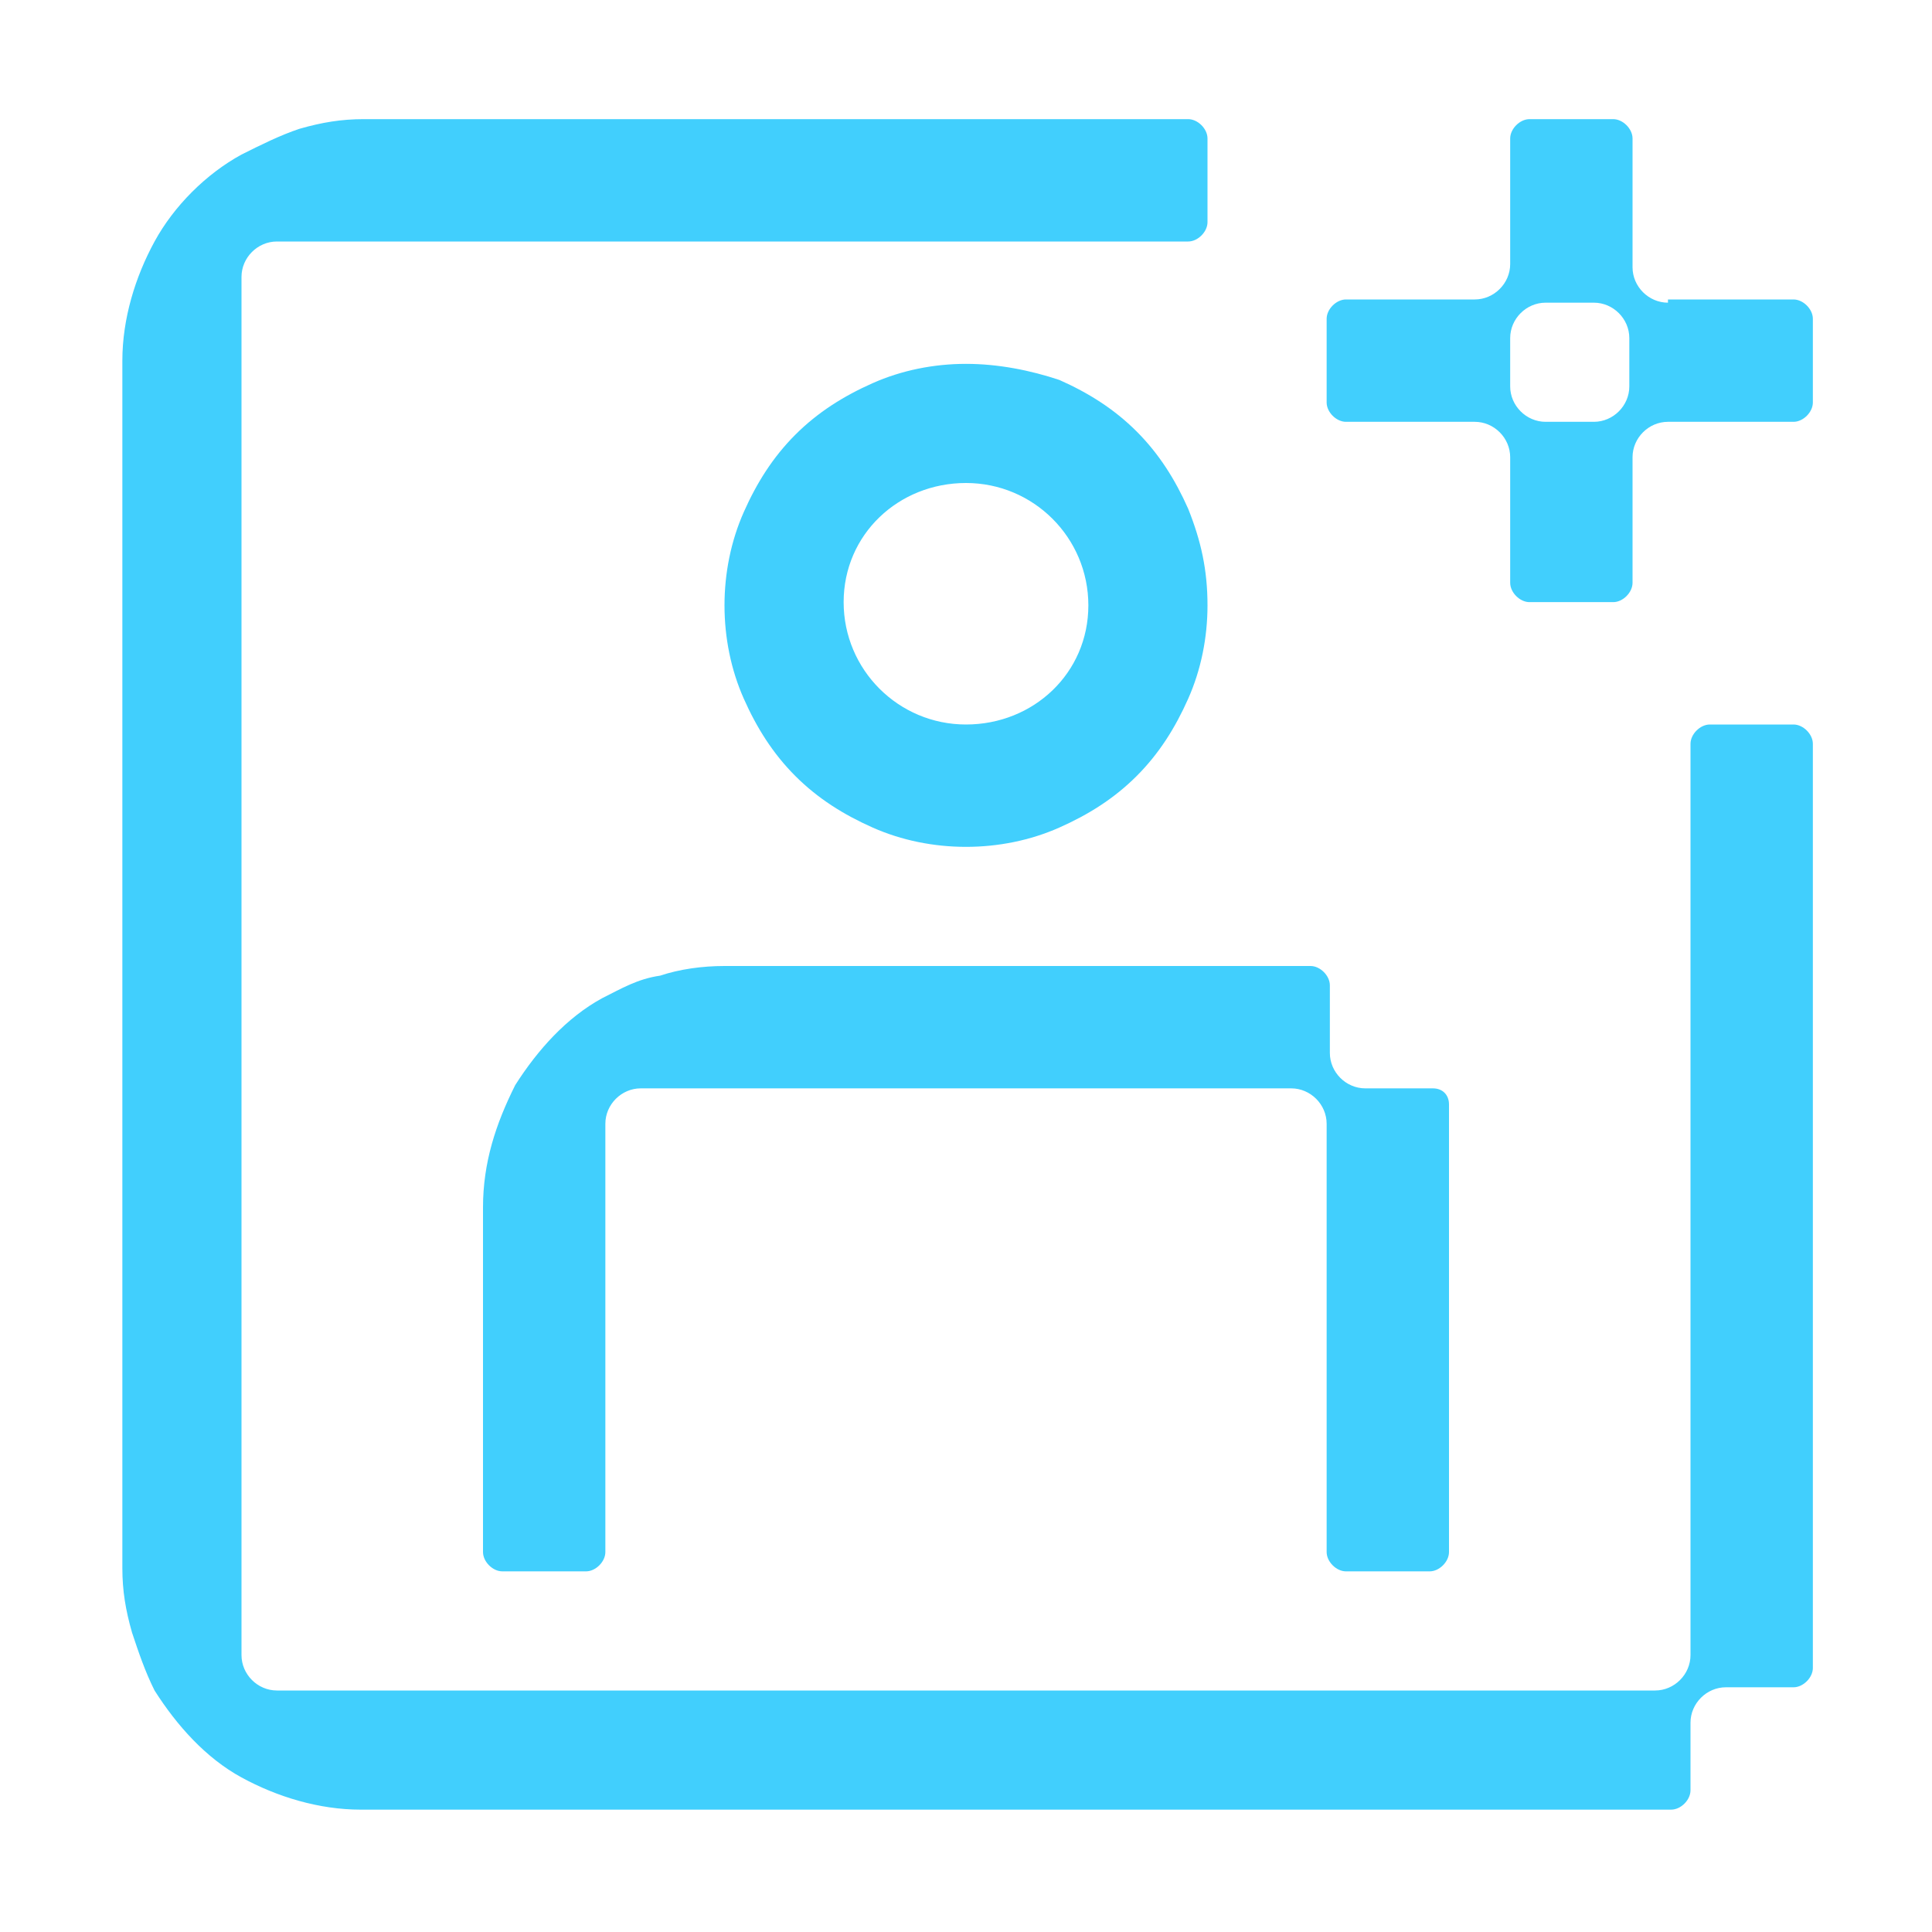
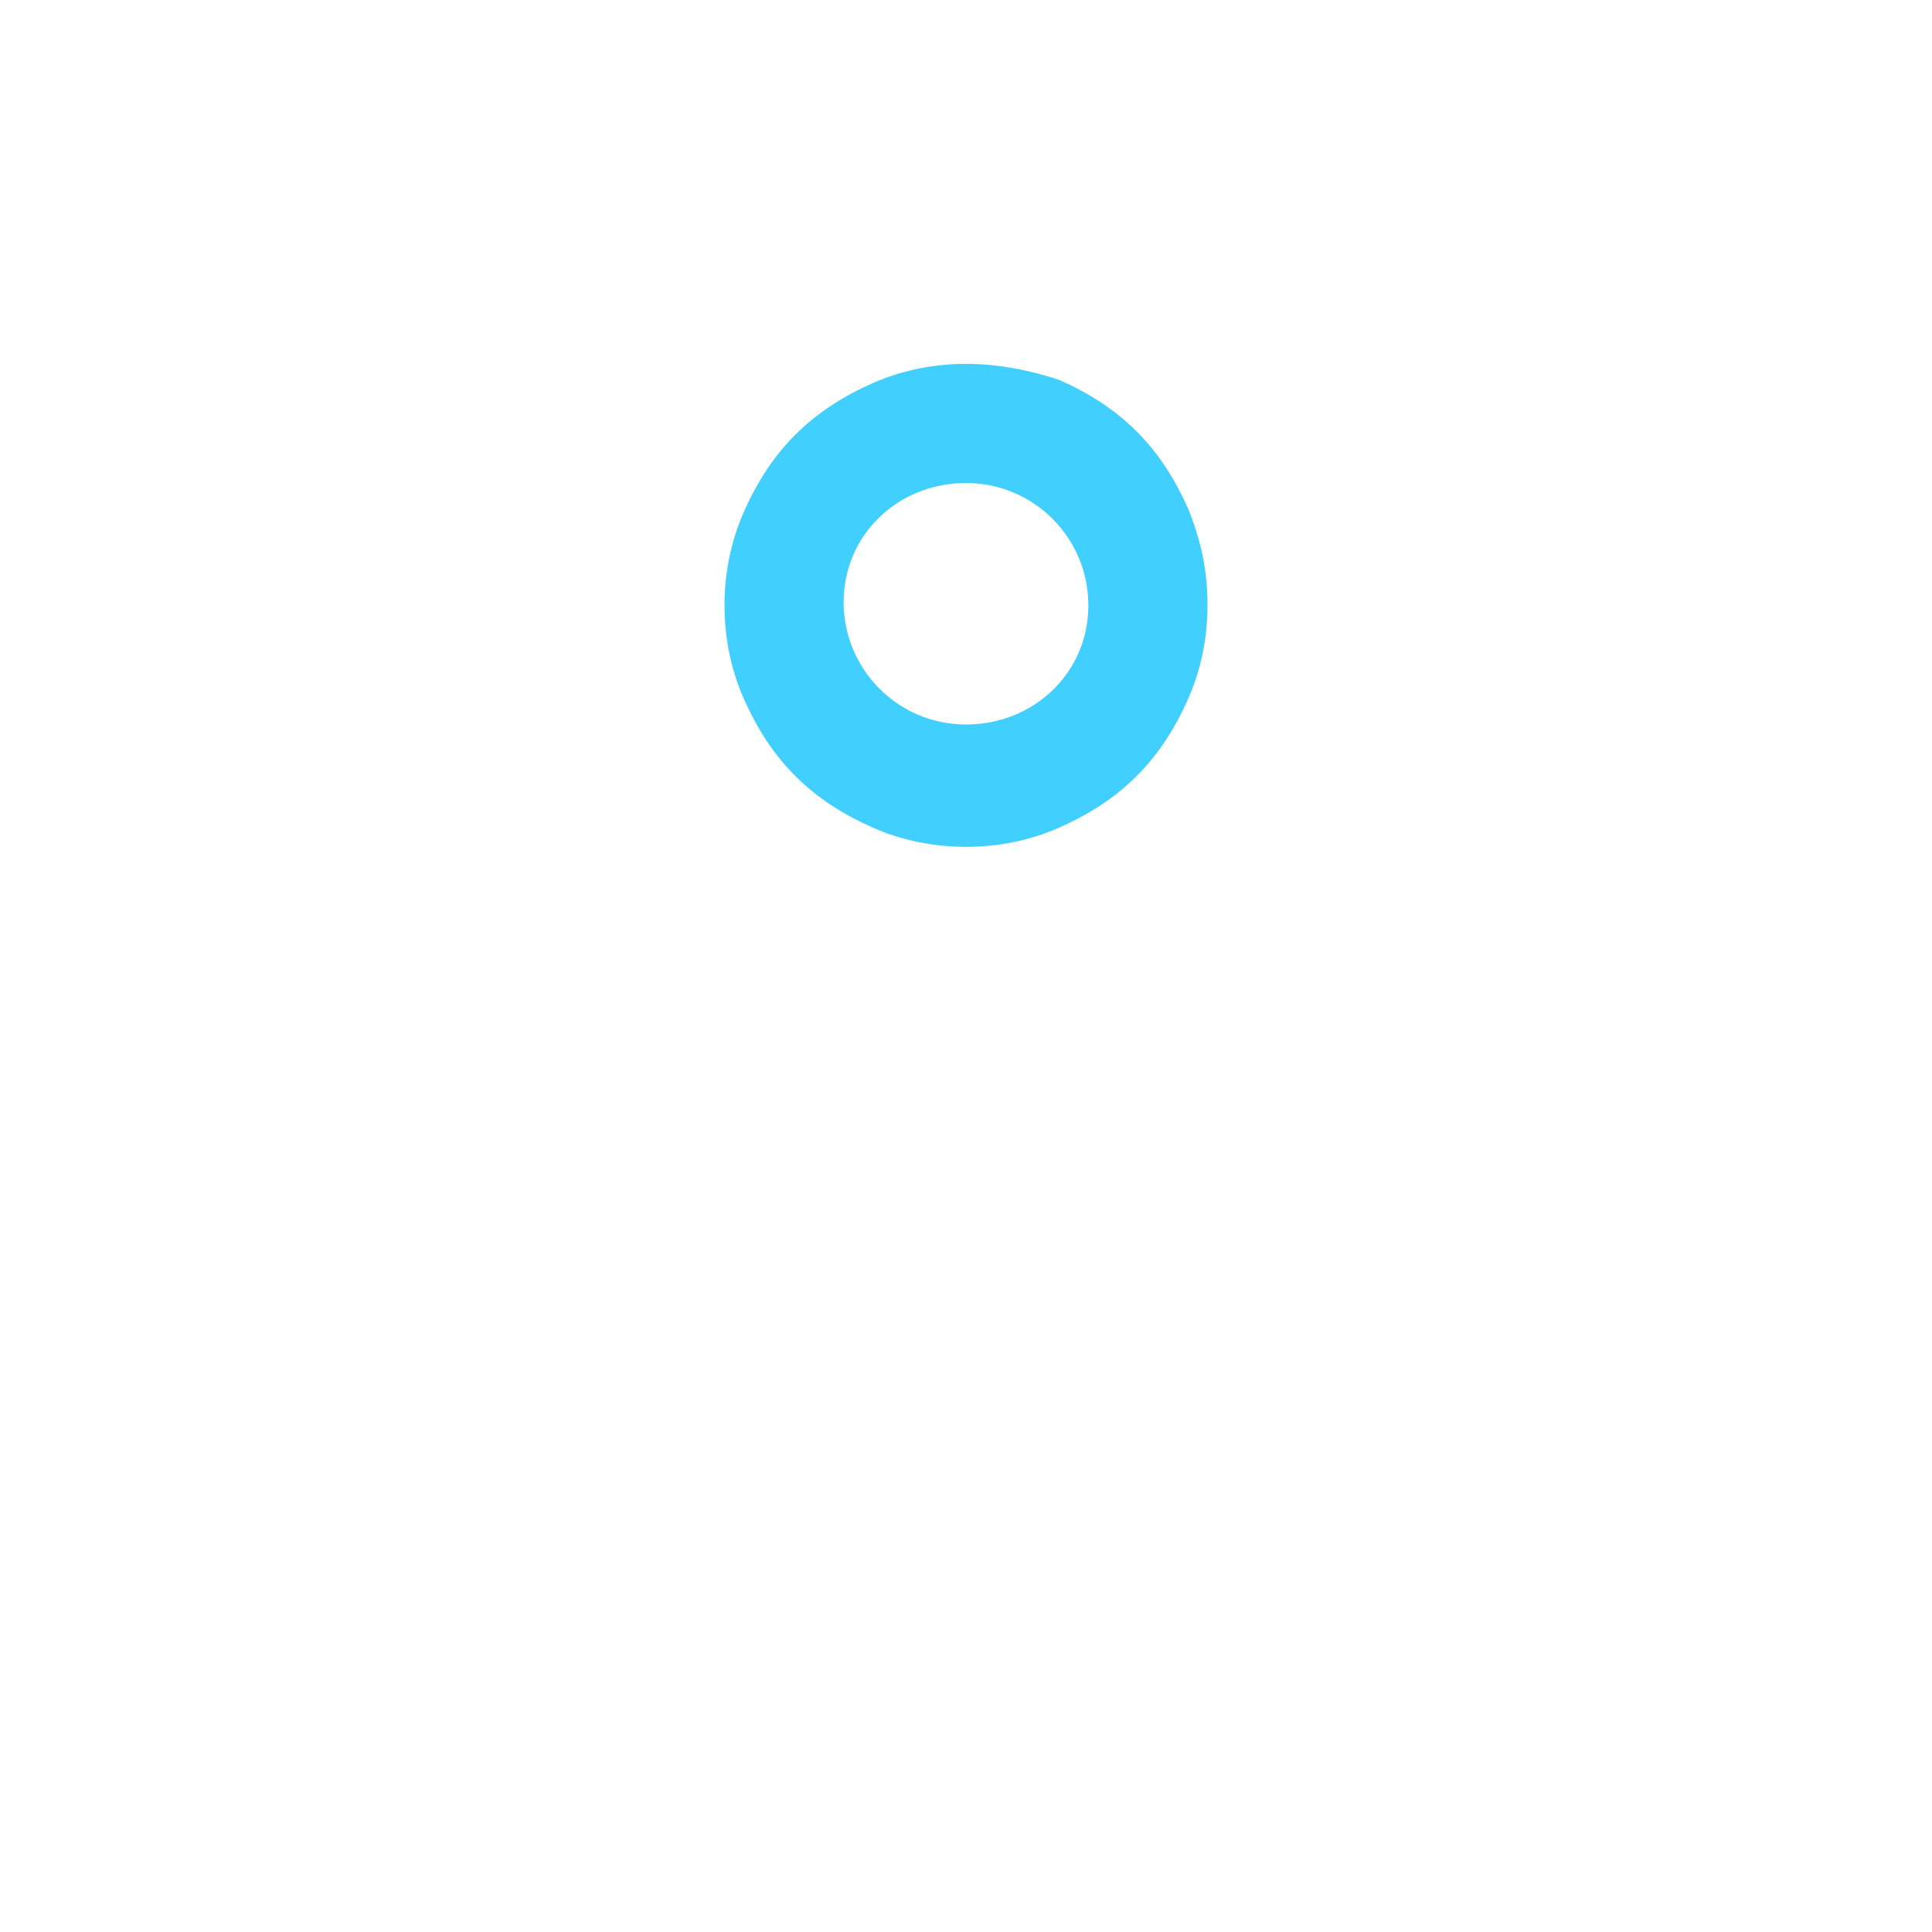
<svg xmlns="http://www.w3.org/2000/svg" version="1.1" id="Layer_1" x="0px" y="0px" viewBox="0 0 60 60" style="enable-background:new 0 0 60 60;" xml:space="preserve">
  <style type="text/css">
	.st0{fill:#41CFFD;}
	.st1{fill:none;}
</style>
  <g>
    <g>
-       <path class="st0" d="M45,34.3v13.9c0,0.3-0.3,0.6-0.6,0.6h-2.6c-0.3,0-0.6-0.3-0.6-0.6V34.9c0-0.6-0.5-1.1-1.1-1.1H19.9    c-0.6,0-1.1,0.5-1.1,1.1v13.3c0,0.3-0.3,0.6-0.6,0.6h-2.6c-0.3,0-0.6-0.3-0.6-0.6V37.5c0-1.4,0.4-2.6,1-3.8    c0.7-1.1,1.6-2.1,2.7-2.7c0.6-0.3,1.1-0.6,1.8-0.7c0.6-0.2,1.3-0.3,2-0.3h18.2c0.3,0,0.6,0.3,0.6,0.6v2.1c0,0.6,0.5,1.1,1.1,1.1    h2.1C44.8,33.8,45,34,45,34.3z" />
      <path class="st0" d="M36.9,15.8c-0.4-0.9-0.9-1.7-1.6-2.4c-0.7-0.7-1.5-1.2-2.4-1.6C32,11.5,31,11.3,30,11.3c-1,0-2,0.2-2.9,0.6    c-0.9,0.4-1.7,0.9-2.4,1.6c-0.7,0.7-1.2,1.5-1.6,2.4c-0.4,0.9-0.6,1.9-0.6,2.9c0,1,0.2,2,0.6,2.9c0.4,0.9,0.9,1.7,1.6,2.4    c0.7,0.7,1.5,1.2,2.4,1.6c0.9,0.4,1.9,0.6,2.9,0.6c1,0,2-0.2,2.9-0.6c0.9-0.4,1.7-0.9,2.4-1.6c0.7-0.7,1.2-1.5,1.6-2.4    c0.4-0.9,0.6-1.9,0.6-2.9C37.5,17.7,37.3,16.8,36.9,15.8z M30,22.5c-2.1,0-3.8-1.7-3.8-3.8S27.9,15,30,15c2.1,0,3.8,1.7,3.8,3.8    S32.1,22.5,30,22.5z" />
-       <path class="st0" d="M52.5,23.1v28.3c0,0.6-0.5,1.1-1.1,1.1H8.6c-0.6,0-1.1-0.5-1.1-1.1V8.6C7.5,8,8,7.5,8.6,7.5h28.3    c0.3,0,0.6-0.3,0.6-0.6V4.3c0-0.3-0.3-0.6-0.6-0.6H11.3c-0.7,0-1.3,0.1-2,0.3C8.7,4.2,8.1,4.5,7.5,4.8C6.4,5.4,5.4,6.4,4.8,7.5    c-0.6,1.1-1,2.4-1,3.7h0v37.5c0,0.7,0.1,1.3,0.3,2c0.2,0.6,0.4,1.2,0.7,1.8c0.7,1.1,1.6,2.1,2.7,2.7c1.1,0.6,2.4,1,3.7,1h40.7    c0.3,0,0.6-0.3,0.6-0.6v-2.1c0-0.6,0.5-1.1,1.1-1.1h2.1c0.3,0,0.6-0.3,0.6-0.6V23.1c0-0.3-0.3-0.6-0.6-0.6h-2.6    C52.8,22.5,52.5,22.8,52.5,23.1z" />
-       <path class="st0" d="M51.8,9.4c-0.6,0-1.1-0.5-1.1-1.1V4.3c0-0.3-0.3-0.6-0.6-0.6h-2.6c-0.3,0-0.6,0.3-0.6,0.6v3.9    c0,0.6-0.5,1.1-1.1,1.1h-4c-0.3,0-0.6,0.3-0.6,0.6v2.6c0,0.3,0.3,0.6,0.6,0.6h4c0.6,0,1.1,0.5,1.1,1.1v3.9c0,0.3,0.3,0.6,0.6,0.6    h2.6c0.3,0,0.6-0.3,0.6-0.6v-3.9c0-0.6,0.5-1.1,1.1-1.1h3.9c0.3,0,0.6-0.3,0.6-0.6V9.9c0-0.3-0.3-0.6-0.6-0.6H51.8z M48,13.1    c-0.6,0-1.1-0.5-1.1-1.1v-1.5c0-0.6,0.5-1.1,1.1-1.1h1.5c0.6,0,1.1,0.5,1.1,1.1V12c0,0.6-0.5,1.1-1.1,1.1H48z" />
    </g>
    <g>
-       <rect y="0" class="st1" width="60" height="60" />
-     </g>
+       </g>
  </g>
</svg>